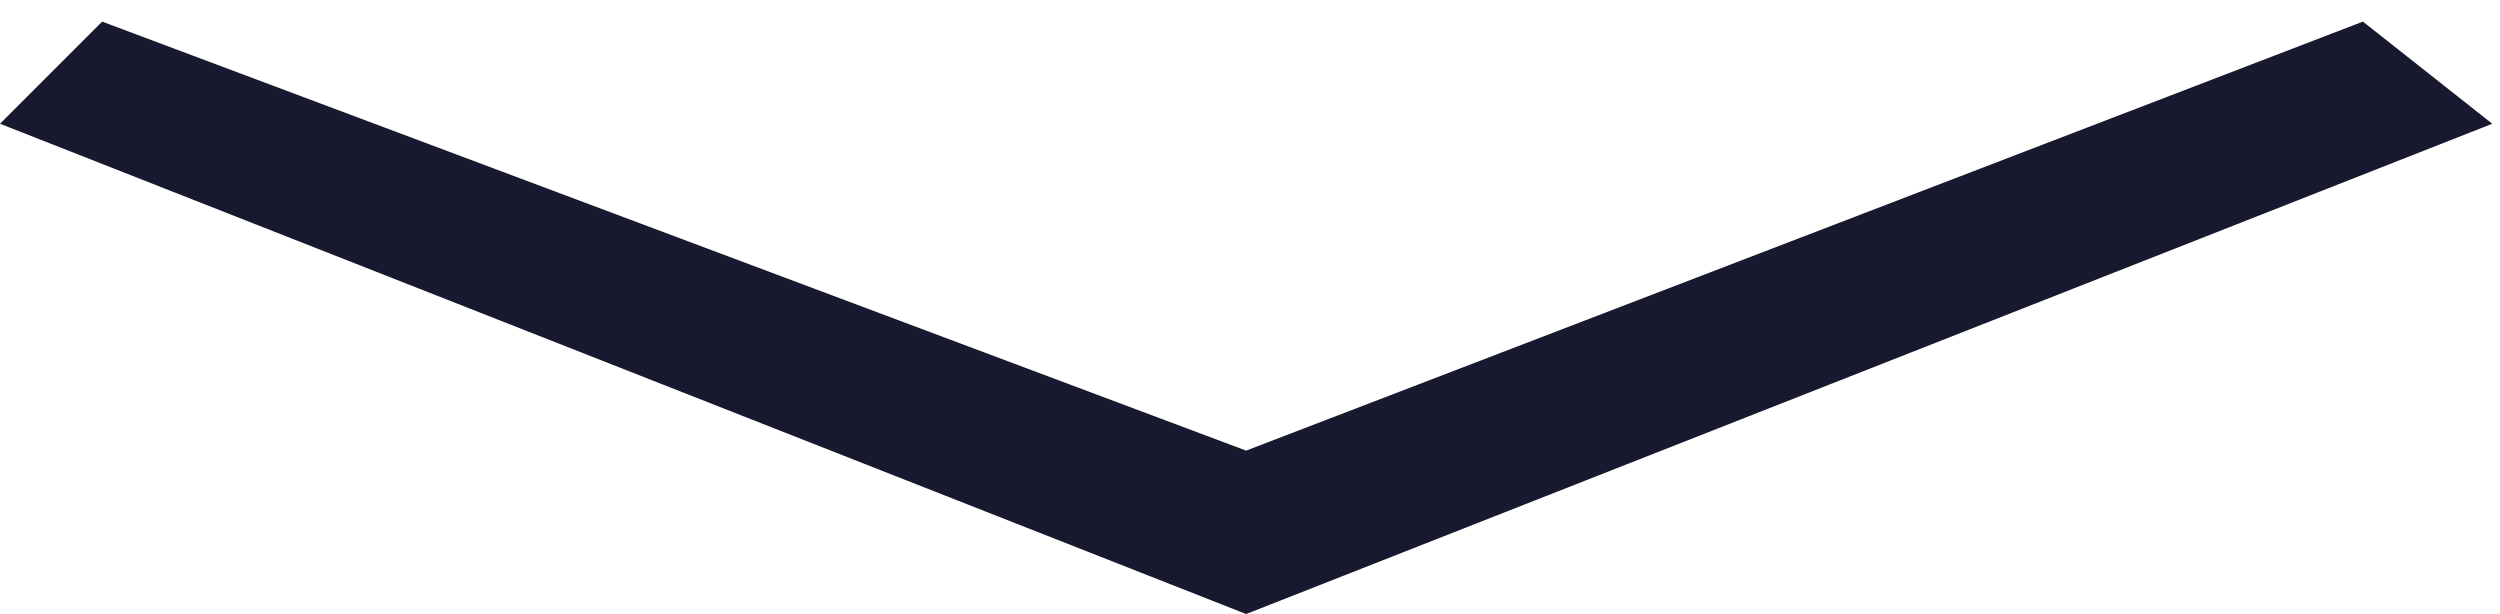
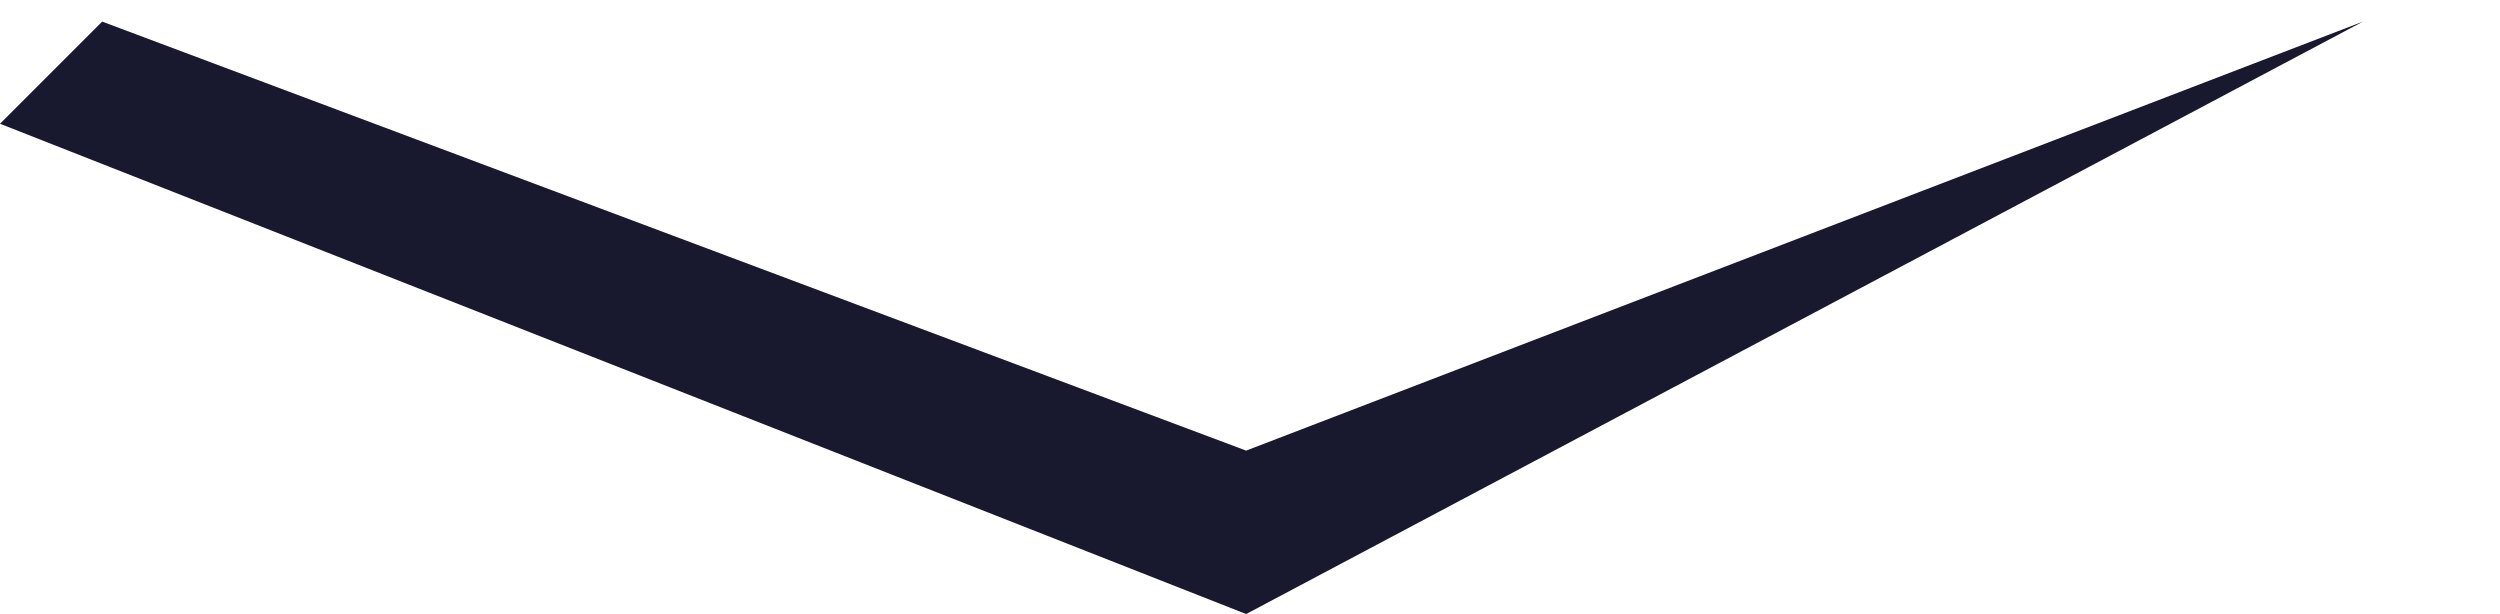
<svg xmlns="http://www.w3.org/2000/svg" width="114" height="28" viewBox="0 0 114 28" fill="none">
-   <path d="M4.658 0.985L0 5.643L56.824 28L113.648 5.643L107.749 0.985L56.824 20.548L4.658 0.985Z" fill="#18192E" />
+   <path d="M4.658 0.985L0 5.643L56.824 28L107.749 0.985L56.824 20.548L4.658 0.985Z" fill="#18192E" />
</svg>